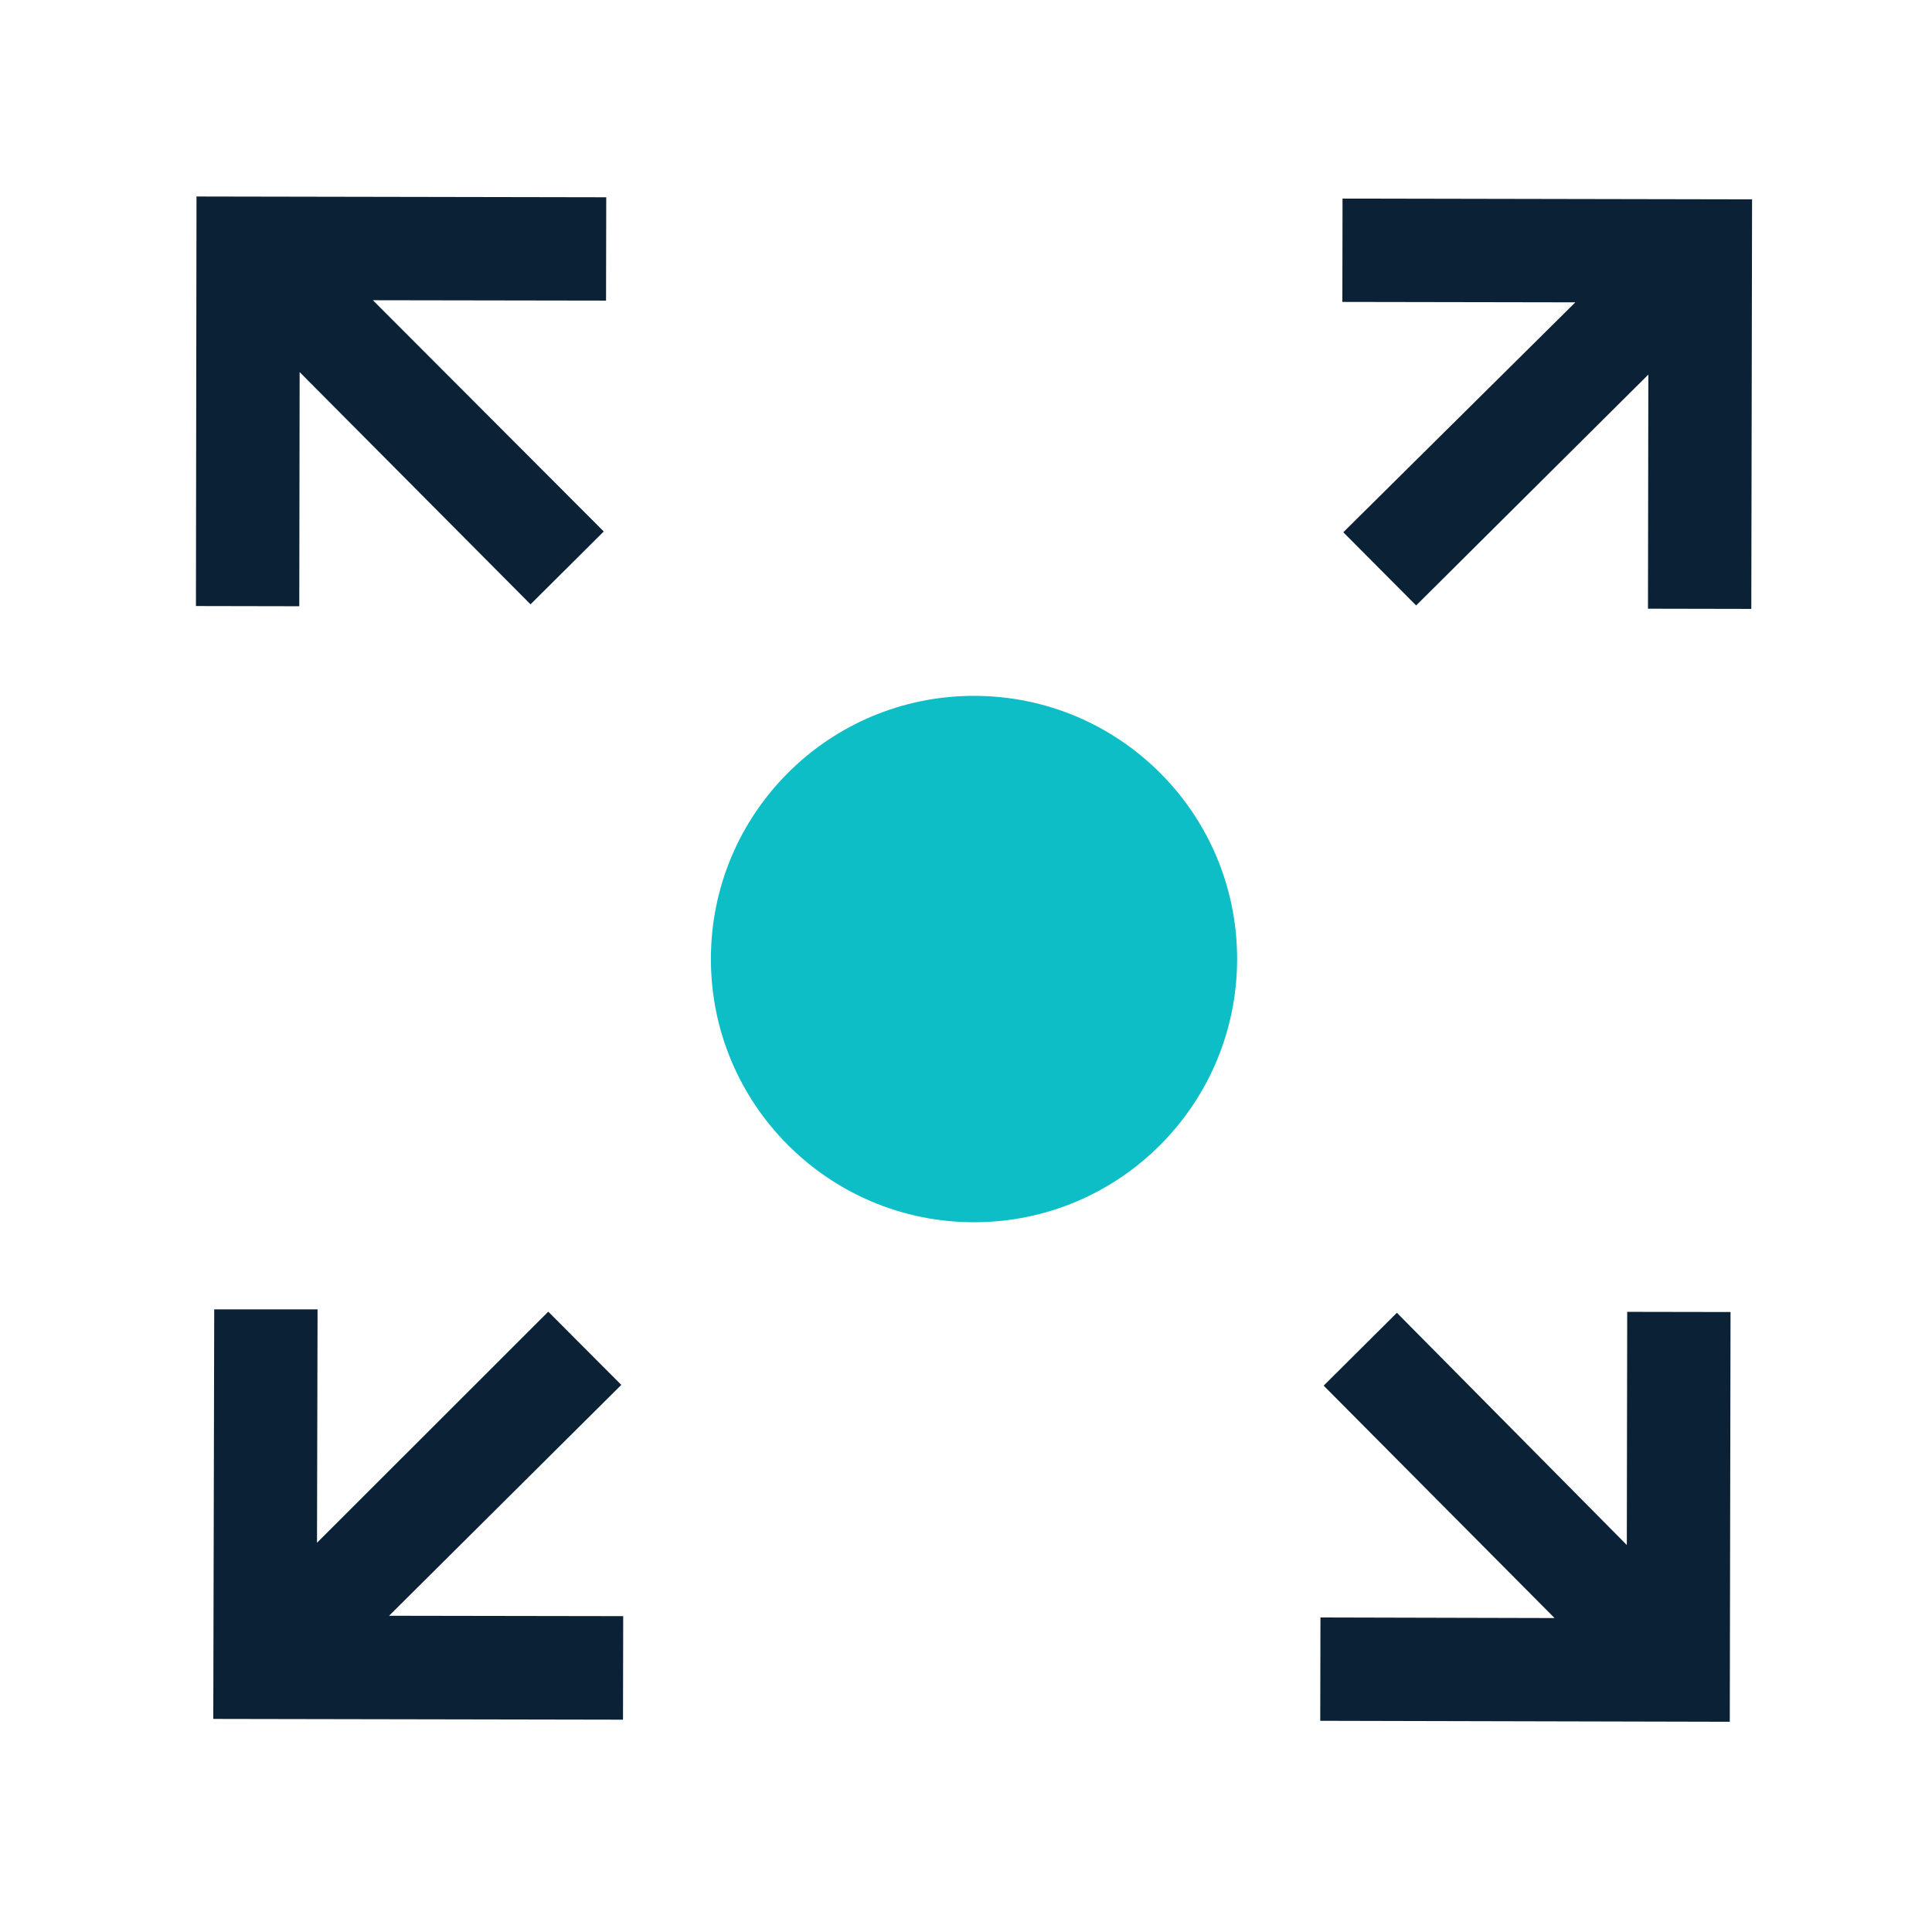
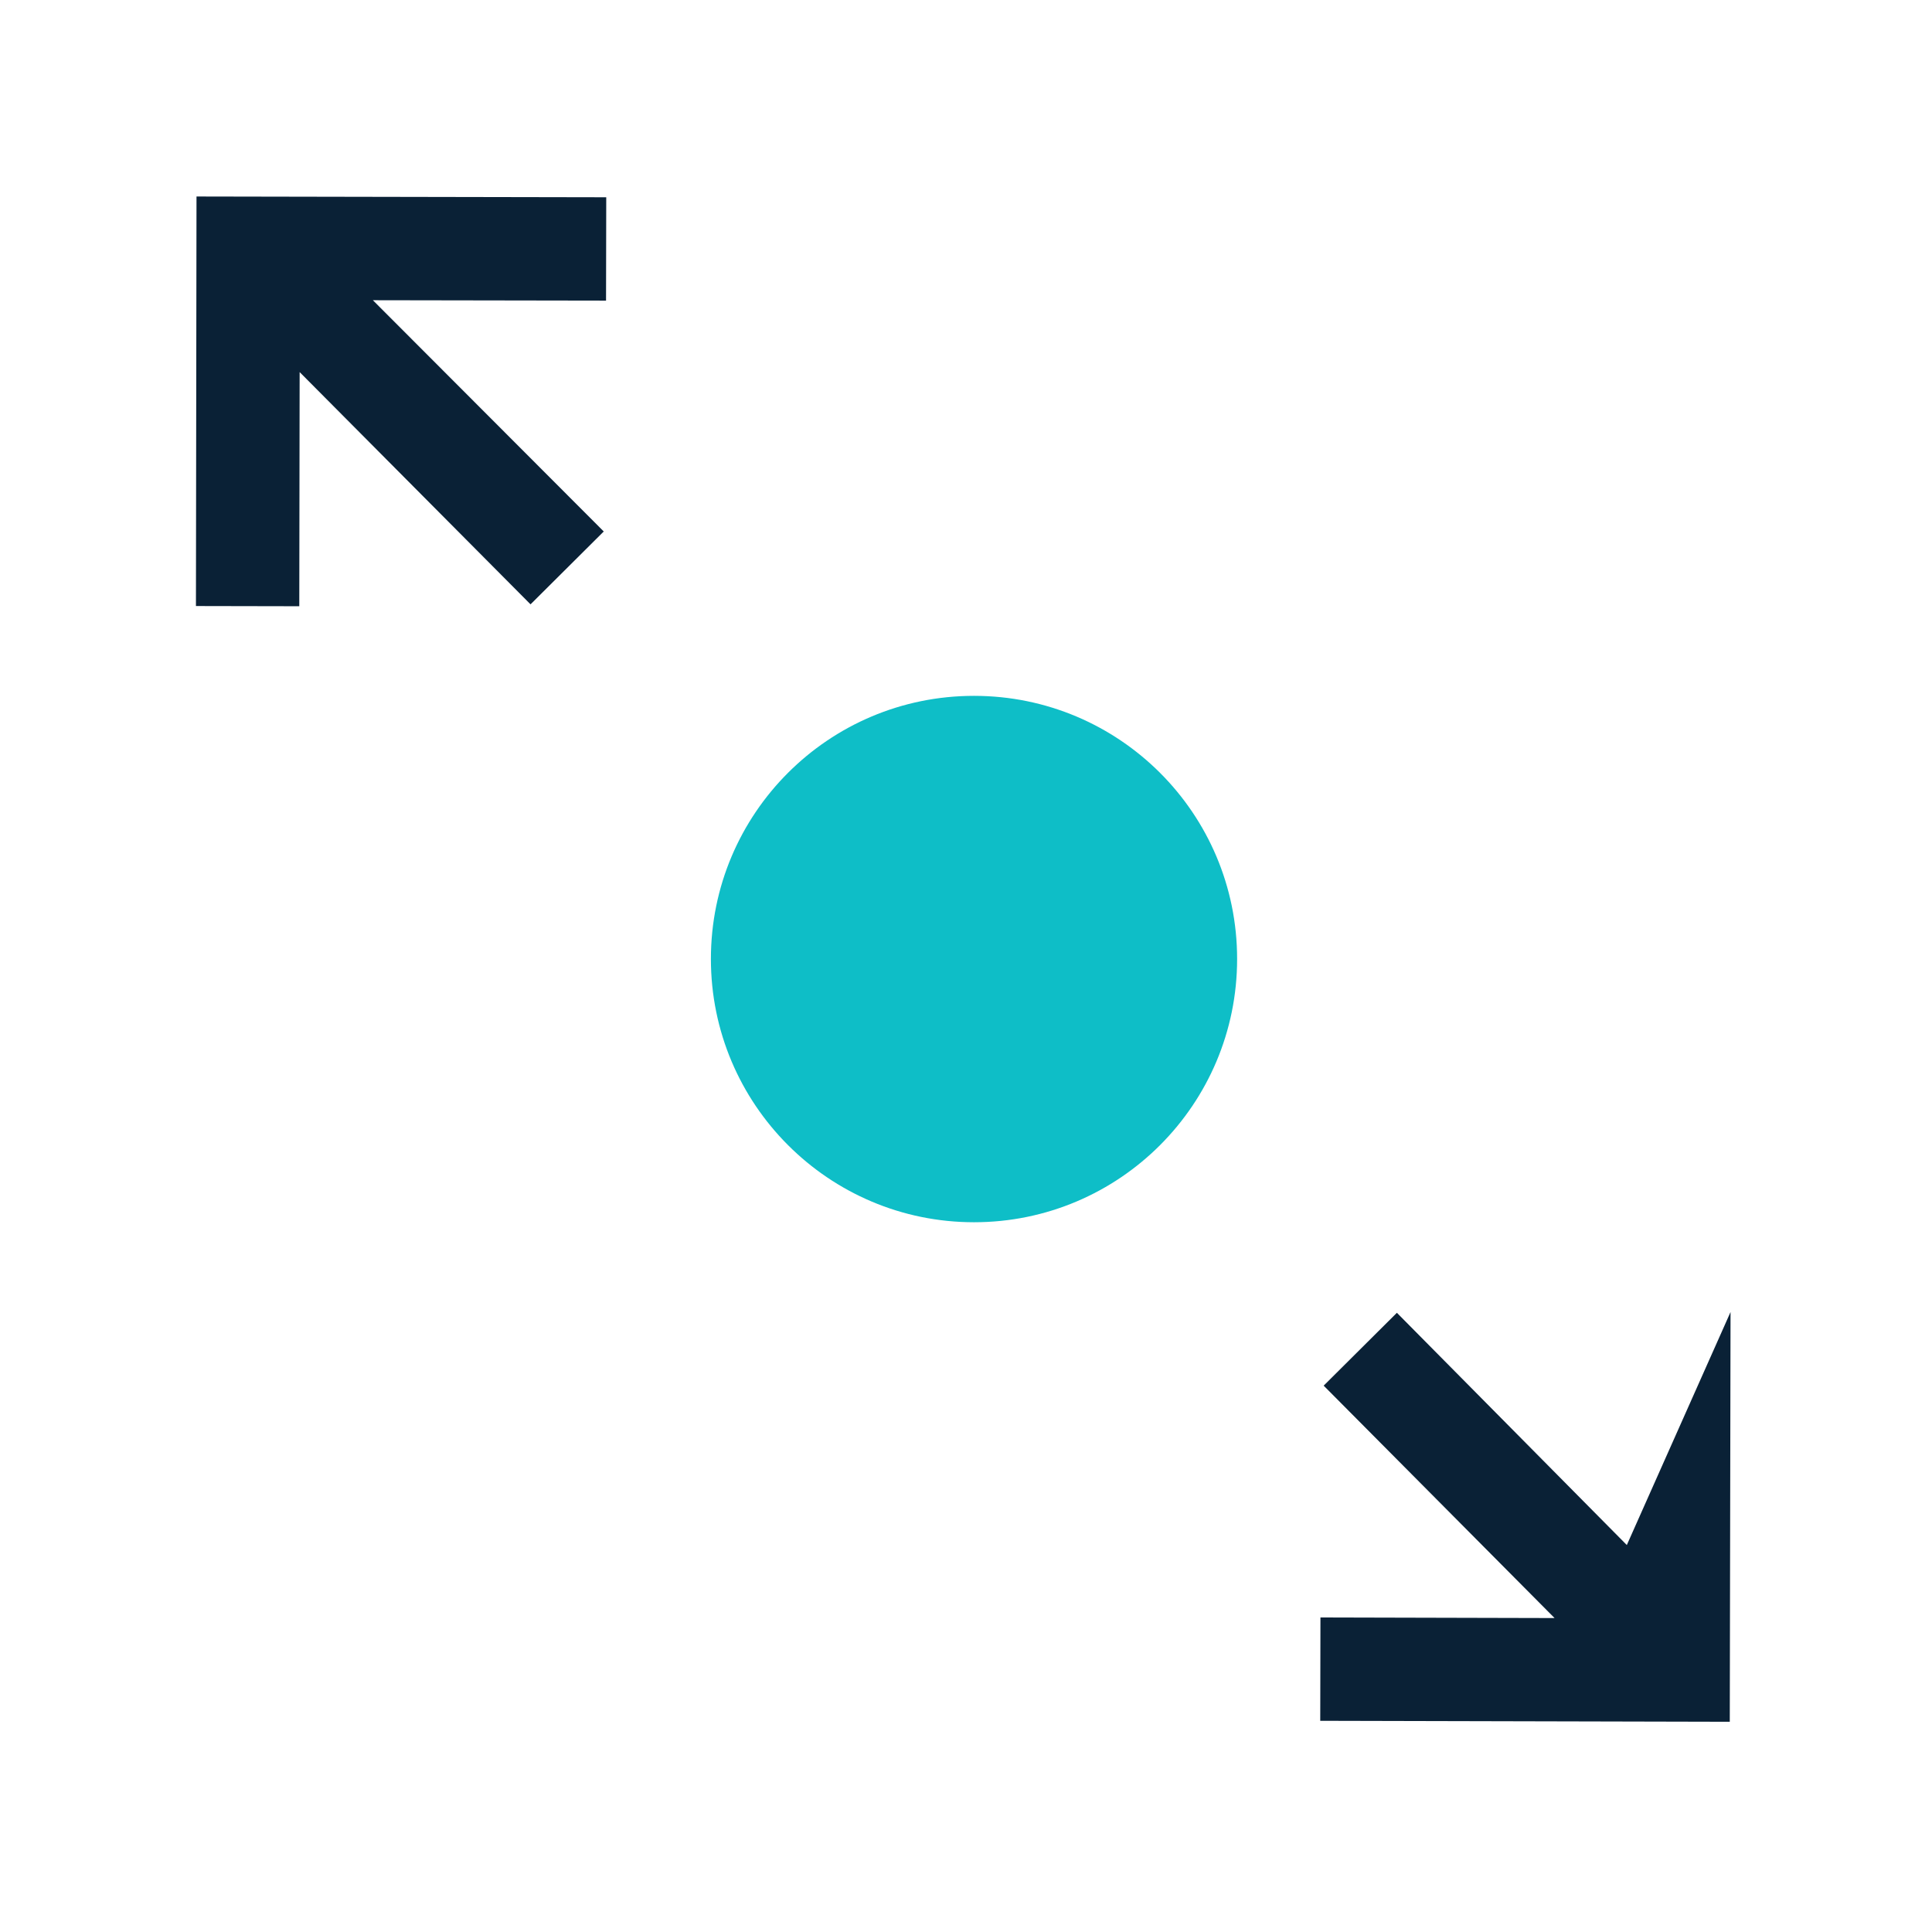
<svg xmlns="http://www.w3.org/2000/svg" width="76" height="76" viewBox="0 0 76 76" fill="none">
-   <path d="M24.44 54.478L21.567 51.598L12.47 60.688L12.492 51.508H8.427L8.39 67.618L24.507 67.648L24.515 63.575L15.305 63.56L24.44 54.478Z" fill="#0A2136" />
-   <path d="M63.995 60.778L54.95 51.642L52.07 54.508L61.153 63.65L51.943 63.627L51.935 67.692L68.045 67.73L68.075 51.612L64.01 51.605L63.995 60.778Z" fill="#0A2136" />
+   <path d="M63.995 60.778L54.95 51.642L52.07 54.508L61.153 63.65L51.943 63.627L51.935 67.692L68.045 67.73L68.075 51.612L63.995 60.778Z" fill="#0A2136" />
  <path d="M11.787 14.637L20.87 23.773L23.75 20.907L14.668 11.81L23.84 11.825L23.848 7.76L7.73 7.73L7.708 23.84L11.773 23.848L11.787 14.637Z" fill="#0A2136" />
-   <path d="M52.812 7.812L52.805 11.877L61.97 11.893L52.842 20.938L55.707 23.817L64.842 14.735L64.827 23.945L68.892 23.953L68.922 7.843L52.812 7.812Z" fill="#0A2136" />
  <path d="M38.315 27.373C32.593 27.373 27.965 32.008 27.965 37.723C27.965 43.438 32.6 48.08 38.315 48.08C44.03 48.08 48.665 43.445 48.665 37.723C48.665 32 44.03 27.373 38.315 27.373Z" fill="#0EBEC7" />
</svg>